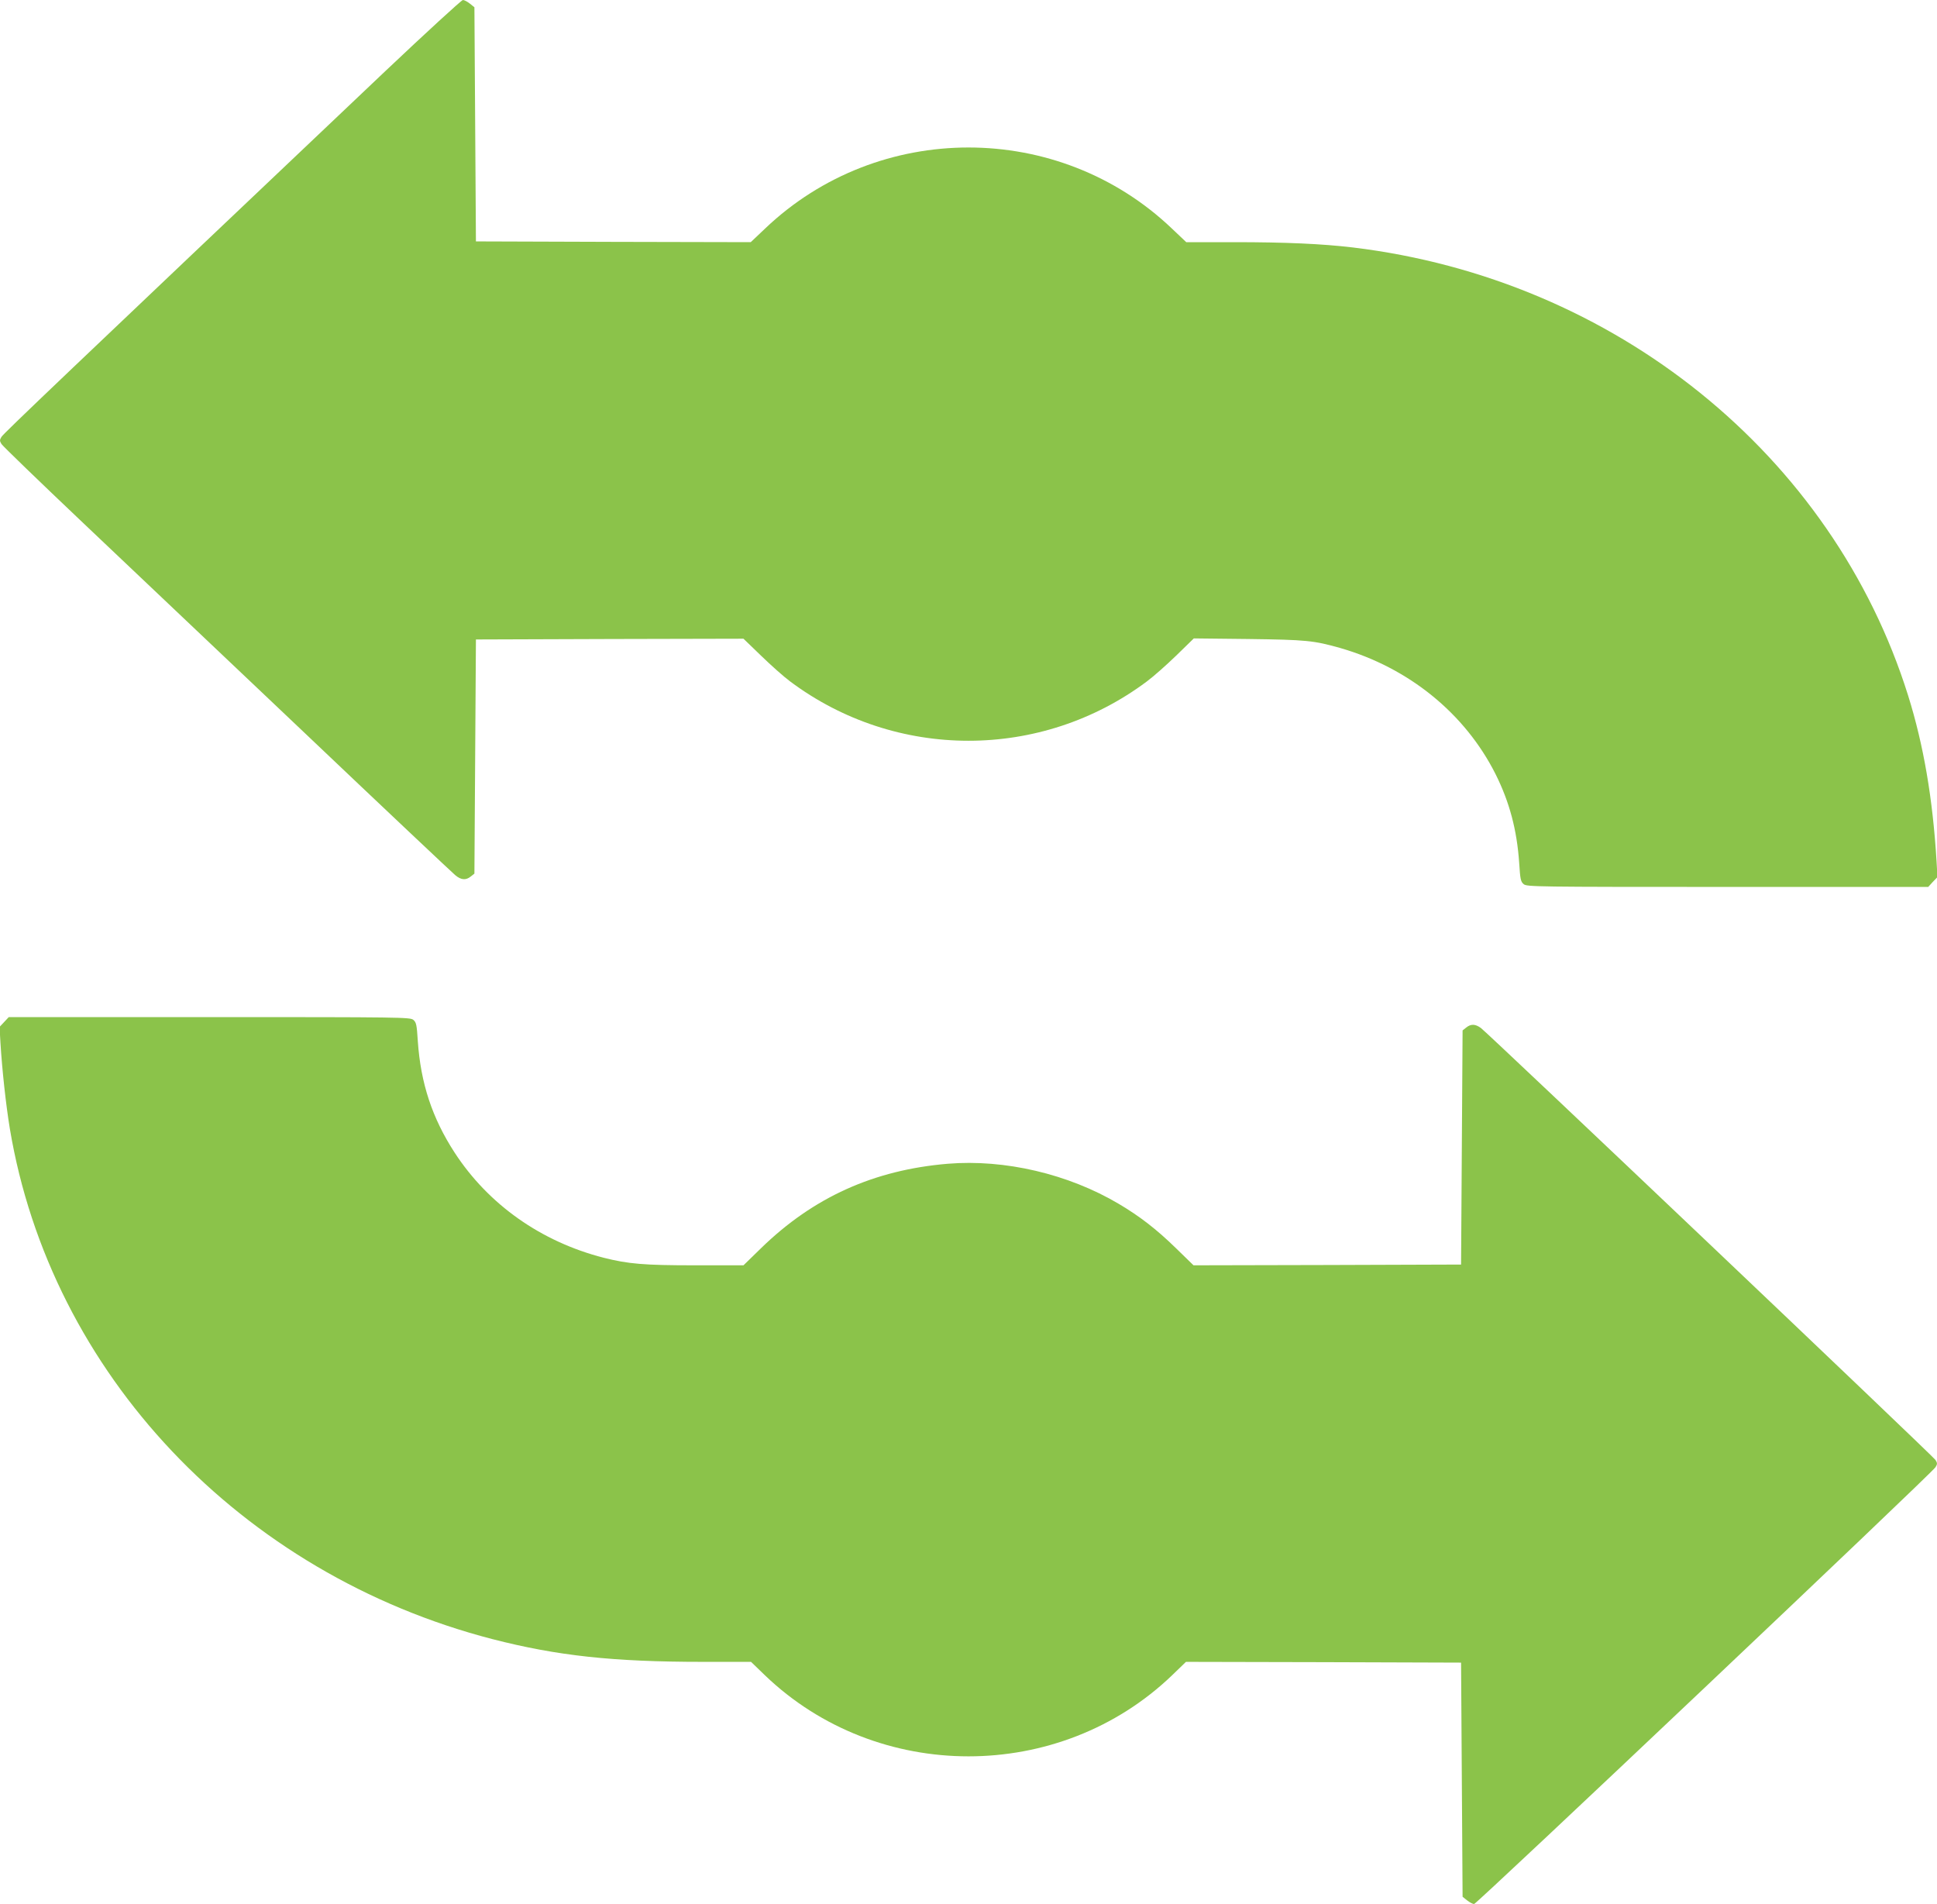
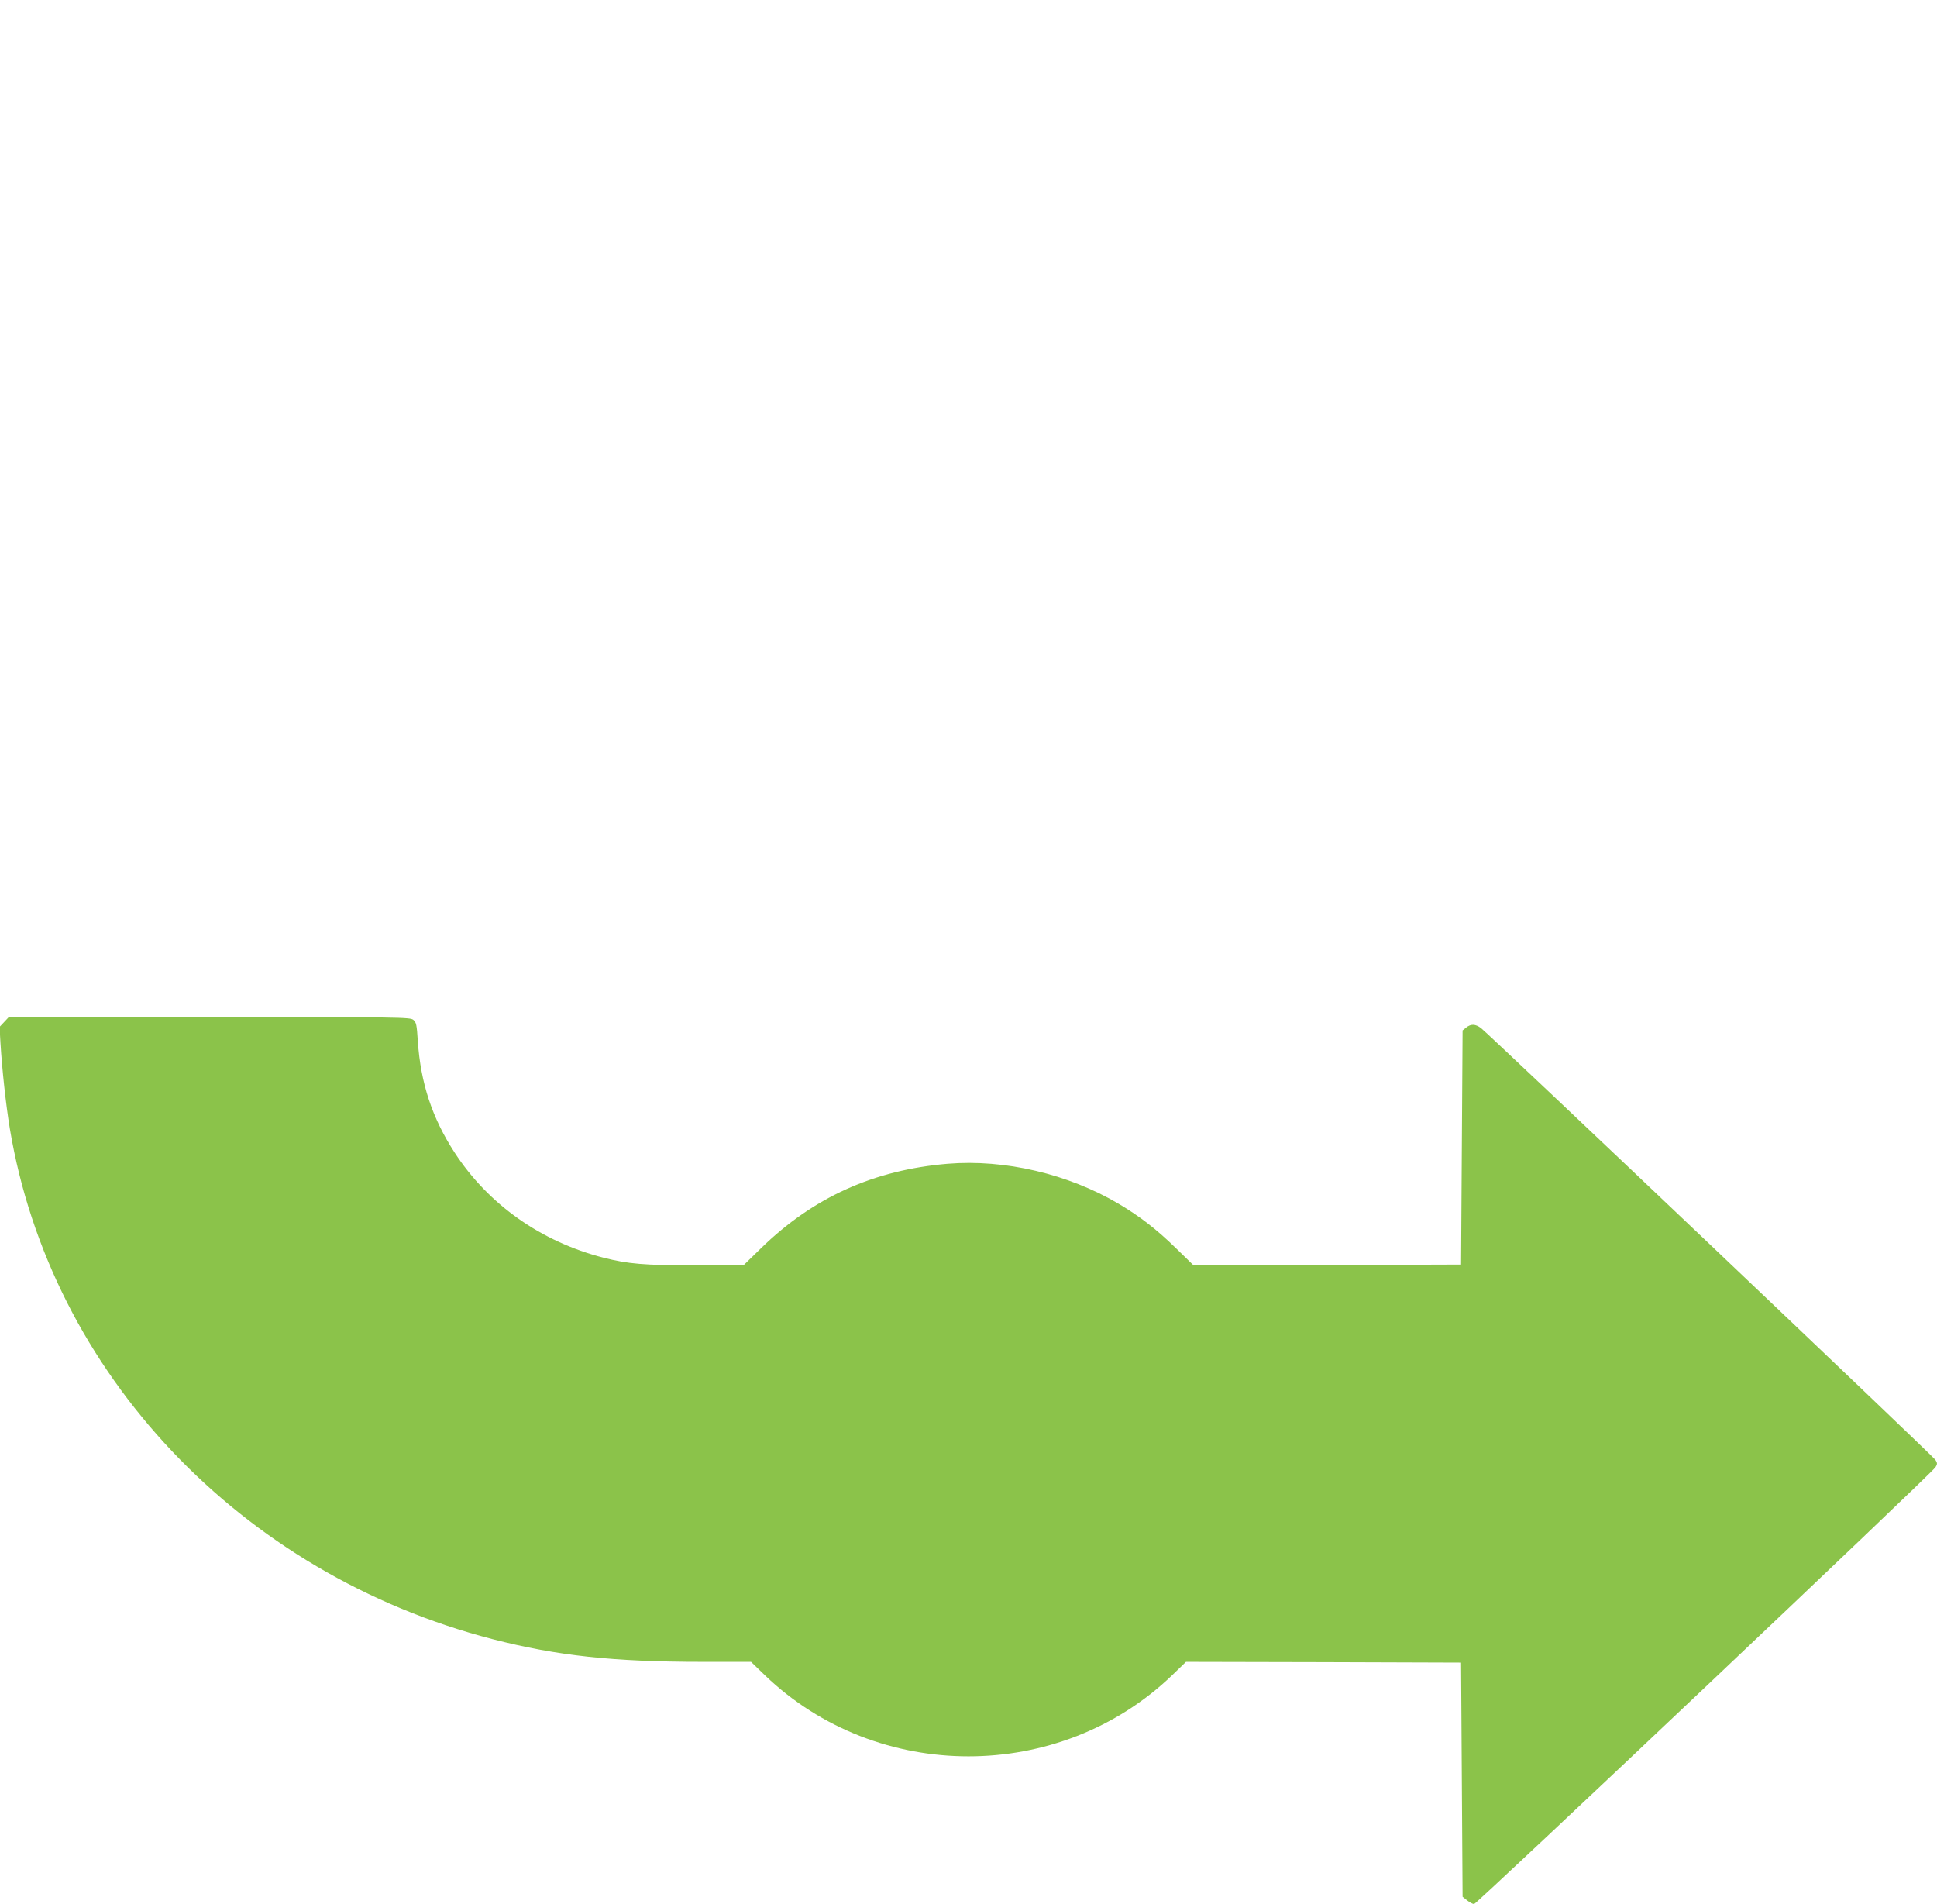
<svg xmlns="http://www.w3.org/2000/svg" version="1.0" width="1280pt" height="1258pt" viewBox="0 0 1280 1258" preserveAspectRatio="xMidYMid meet">
  <g transform="translate(0,1258) scale(0.1,-0.1)" fill="#8bc34a" stroke="none">
-     <path d="M2544 12108 c-2127 -2017 -2521 -2392 -2534 -2414 -13 -21 -13 -27 0 -48 8 -13 249 -246 535 -517 286 -271 950 -900 1475 -1398 525 -499 970 -918 988 -933 39 -33 71 -35 103 -9 l24 19 5 774 5 773 884 3 884 2 116 -112 c64 -62 150 -139 192 -170 699 -523 1659 -523 2358 0 42 31 129 108 193 170 l117 114 363 -4 c381 -5 429 -10 603 -59 453 -130 826 -432 1028 -834 92 -184 141 -368 156 -586 7 -110 10 -124 30 -141 22 -17 76 -18 1348 -18 l1325 0 30 33 31 32 -6 105 c-25 412 -85 766 -188 1095 -498 1589 -1938 2751 -3669 2960 -202 24 -444 35 -783 35 l-318 0 -95 90 c-749 714 -1939 714 -2688 0 l-95 -90 -908 2 -908 3 -5 773 -5 774 -30 24 c-16 13 -37 24 -46 24 -9 0 -241 -213 -515 -472z" />
    <path d="M28 5828 l-31 -33 6 -105 c11 -180 36 -409 62 -567 270 -1616 1524 -2942 3190 -3373 428 -110 795 -150 1391 -150 l317 0 91 -88 c744 -715 1948 -715 2692 0 l91 88 909 -2 909 -3 5 -773 5 -774 30 -24 c17 -13 37 -24 46 -24 18 0 3025 2846 3049 2886 13 21 13 27 0 48 -16 26 -2951 2814 -3004 2854 -37 27 -66 28 -97 3 l-24 -19 -5 -774 -5 -773 -884 -3 -884 -2 -116 113 c-129 126 -241 212 -378 293 -334 198 -754 296 -1130 265 -488 -41 -888 -221 -1234 -558 l-116 -113 -321 0 c-337 0 -440 9 -603 50 -413 106 -761 351 -985 695 -148 228 -224 458 -243 736 -7 110 -10 124 -30 141 -22 17 -76 18 -1348 18 l-1325 0 -30 -32z" />
  </g>
</svg>